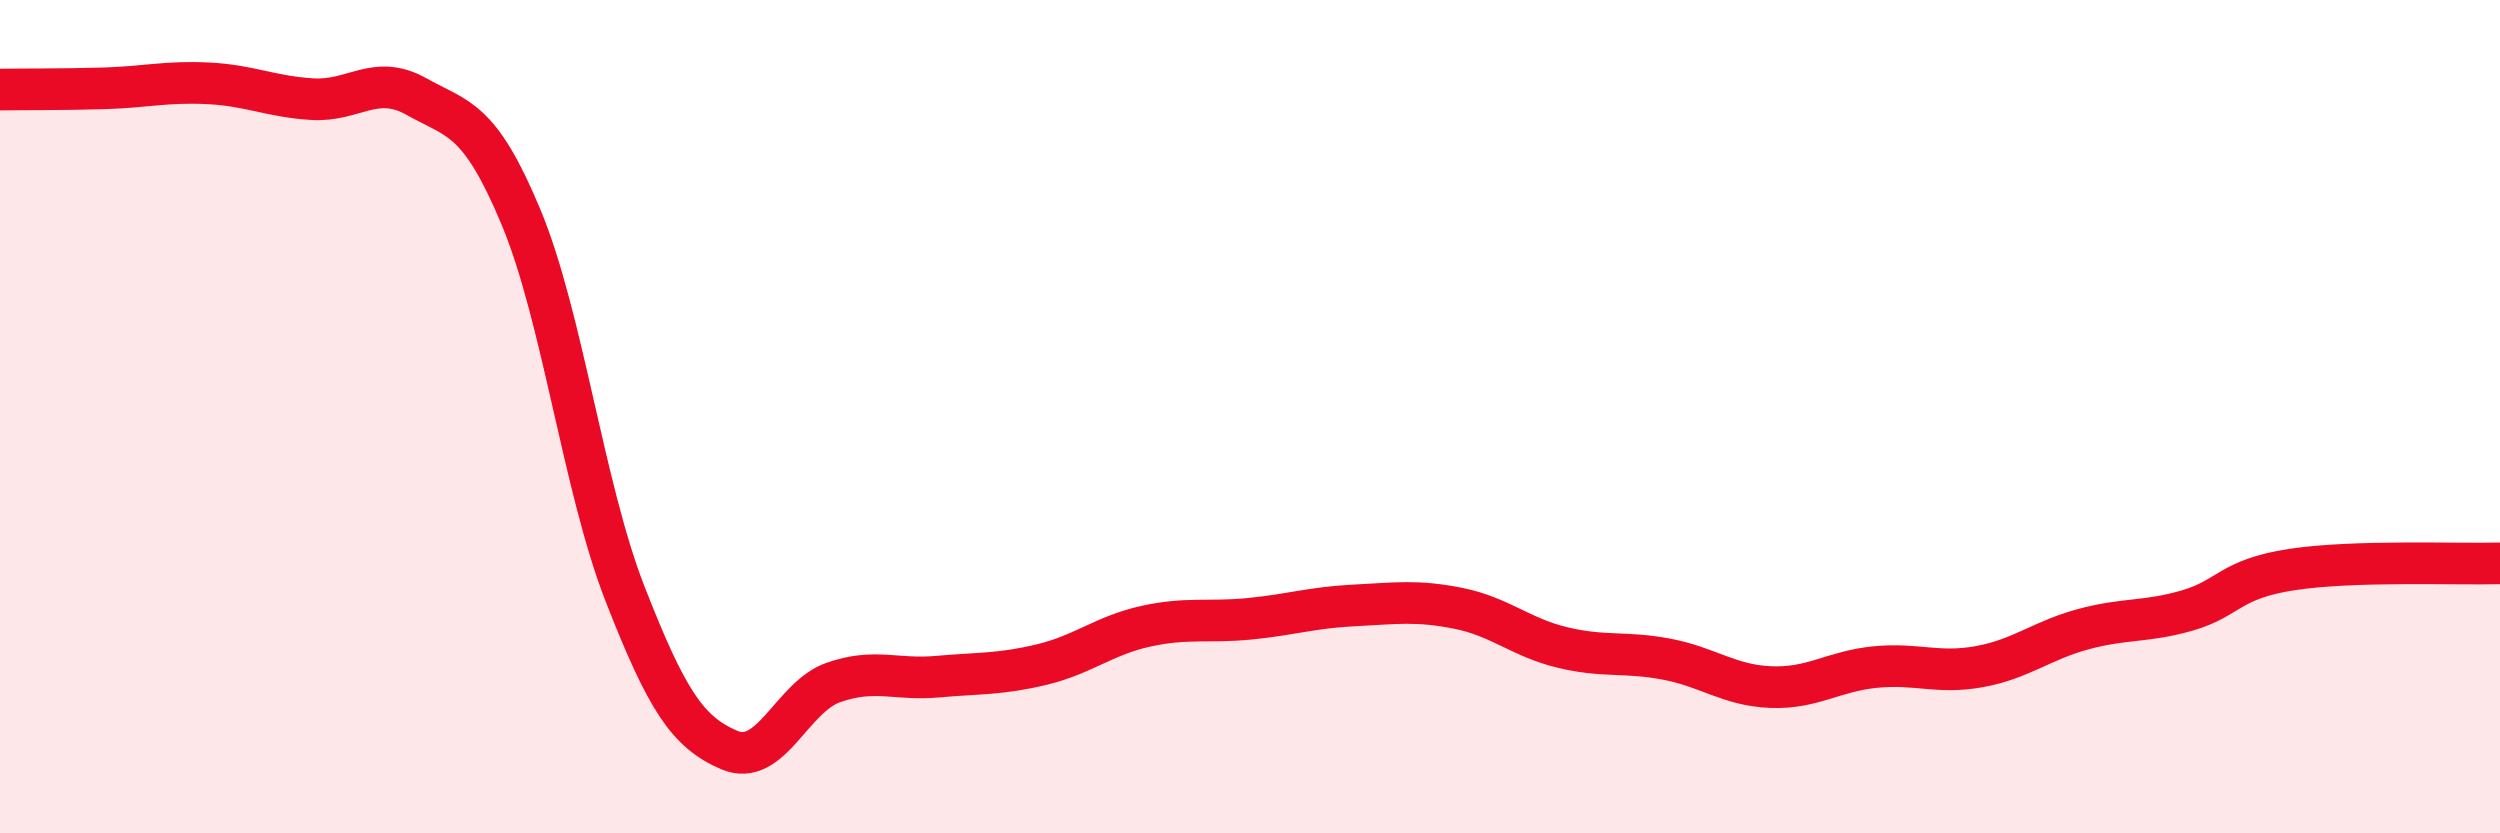
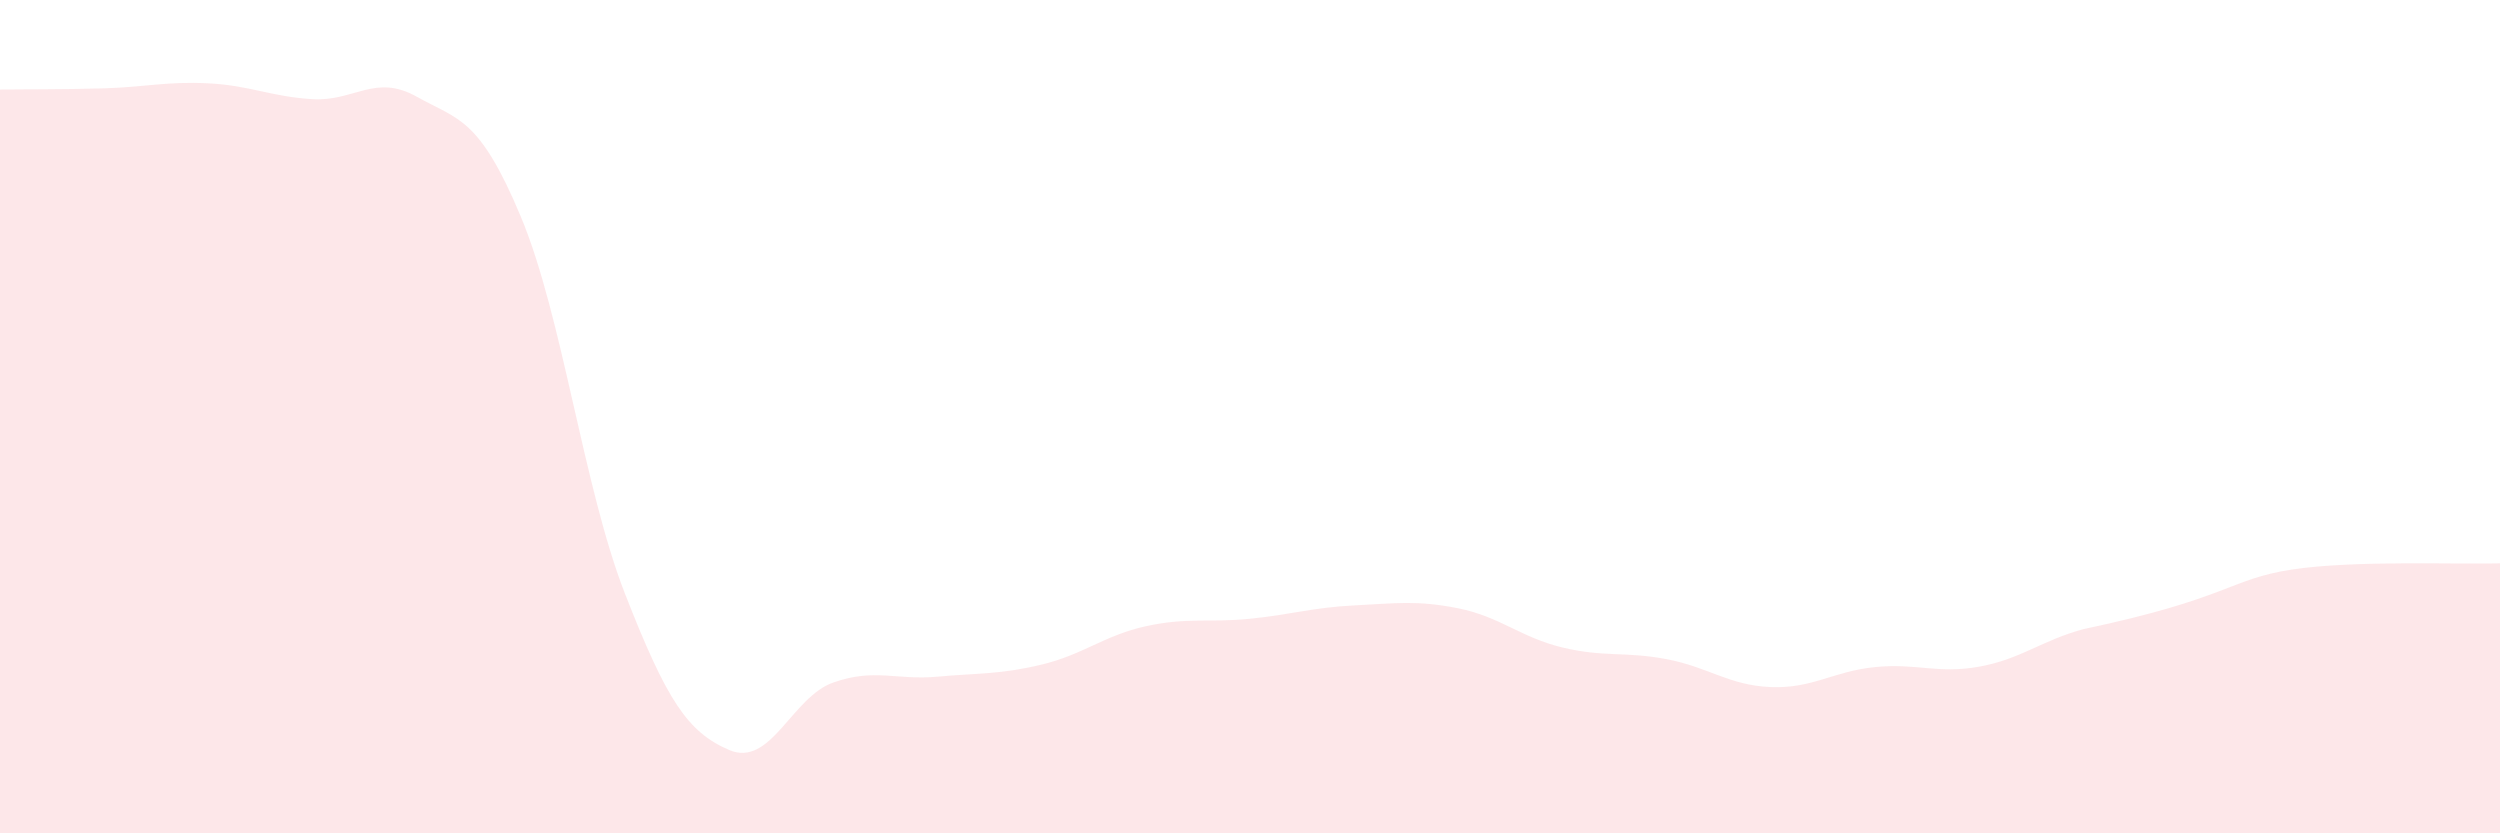
<svg xmlns="http://www.w3.org/2000/svg" width="60" height="20" viewBox="0 0 60 20">
-   <path d="M 0,2.15 C 0.5,2.14 1.5,2.15 2.5,2.12 C 3.5,2.09 4,1.95 5,2 C 6,2.05 6.5,2.32 7.5,2.38 C 8.5,2.44 9,1.76 10,2.32 C 11,2.88 11.5,2.81 12.5,5.2 C 13.5,7.59 14,11.69 15,14.25 C 16,16.81 16.5,17.57 17.5,18 C 18.5,18.43 19,16.73 20,16.38 C 21,16.03 21.5,16.33 22.5,16.24 C 23.5,16.15 24,16.19 25,15.95 C 26,15.71 26.5,15.25 27.5,15.03 C 28.5,14.81 29,14.95 30,14.85 C 31,14.75 31.5,14.58 32.5,14.53 C 33.5,14.48 34,14.4 35,14.6 C 36,14.8 36.5,15.3 37.5,15.54 C 38.5,15.78 39,15.63 40,15.82 C 41,16.01 41.5,16.45 42.5,16.49 C 43.5,16.53 44,16.11 45,16.01 C 46,15.91 46.5,16.18 47.5,16 C 48.5,15.82 49,15.37 50,15.1 C 51,14.83 51.5,14.94 52.5,14.65 C 53.5,14.36 53.5,13.9 55,13.67 C 56.5,13.44 59,13.55 60,13.52L60 20L0 20Z" fill="#EB0A25" opacity="0.1" stroke-linecap="round" stroke-linejoin="round" />
-   <path d="M 0,2.15 C 0.5,2.14 1.5,2.15 2.5,2.12 C 3.5,2.09 4,1.95 5,2 C 6,2.05 6.5,2.32 7.5,2.38 C 8.5,2.44 9,1.76 10,2.32 C 11,2.88 11.5,2.81 12.5,5.2 C 13.5,7.59 14,11.69 15,14.25 C 16,16.81 16.5,17.57 17.5,18 C 18.5,18.43 19,16.73 20,16.38 C 21,16.03 21.5,16.33 22.5,16.24 C 23.5,16.15 24,16.19 25,15.95 C 26,15.71 26.5,15.25 27.5,15.03 C 28.5,14.81 29,14.95 30,14.85 C 31,14.75 31.5,14.58 32.5,14.53 C 33.5,14.48 34,14.4 35,14.6 C 36,14.8 36.5,15.3 37.5,15.54 C 38.5,15.78 39,15.63 40,15.82 C 41,16.01 41.5,16.45 42.5,16.49 C 43.5,16.53 44,16.11 45,16.01 C 46,15.91 46.5,16.18 47.5,16 C 48.5,15.82 49,15.37 50,15.1 C 51,14.83 51.5,14.94 52.5,14.65 C 53.5,14.36 53.5,13.9 55,13.67 C 56.5,13.44 59,13.55 60,13.52" stroke="#EB0A25" stroke-width="1" fill="none" stroke-linecap="round" stroke-linejoin="round" />
+   <path d="M 0,2.15 C 0.5,2.14 1.5,2.15 2.5,2.12 C 3.5,2.09 4,1.95 5,2 C 6,2.05 6.5,2.32 7.5,2.38 C 8.5,2.44 9,1.76 10,2.32 C 11,2.88 11.5,2.81 12.5,5.2 C 13.5,7.59 14,11.69 15,14.25 C 16,16.81 16.5,17.57 17.5,18 C 18.5,18.43 19,16.73 20,16.38 C 21,16.03 21.5,16.33 22.5,16.24 C 23.5,16.15 24,16.19 25,15.95 C 26,15.71 26.5,15.25 27.5,15.03 C 28.5,14.81 29,14.95 30,14.85 C 31,14.75 31.5,14.58 32.5,14.53 C 33.5,14.48 34,14.4 35,14.6 C 36,14.8 36.5,15.3 37.5,15.54 C 38.5,15.78 39,15.63 40,15.82 C 41,16.01 41.5,16.45 42.5,16.49 C 43.5,16.53 44,16.11 45,16.01 C 46,15.91 46.5,16.18 47.5,16 C 48.5,15.82 49,15.37 50,15.1 C 53.5,14.36 53.5,13.9 55,13.67 C 56.5,13.44 59,13.55 60,13.52L60 20L0 20Z" fill="#EB0A25" opacity="0.1" stroke-linecap="round" stroke-linejoin="round" />
</svg>